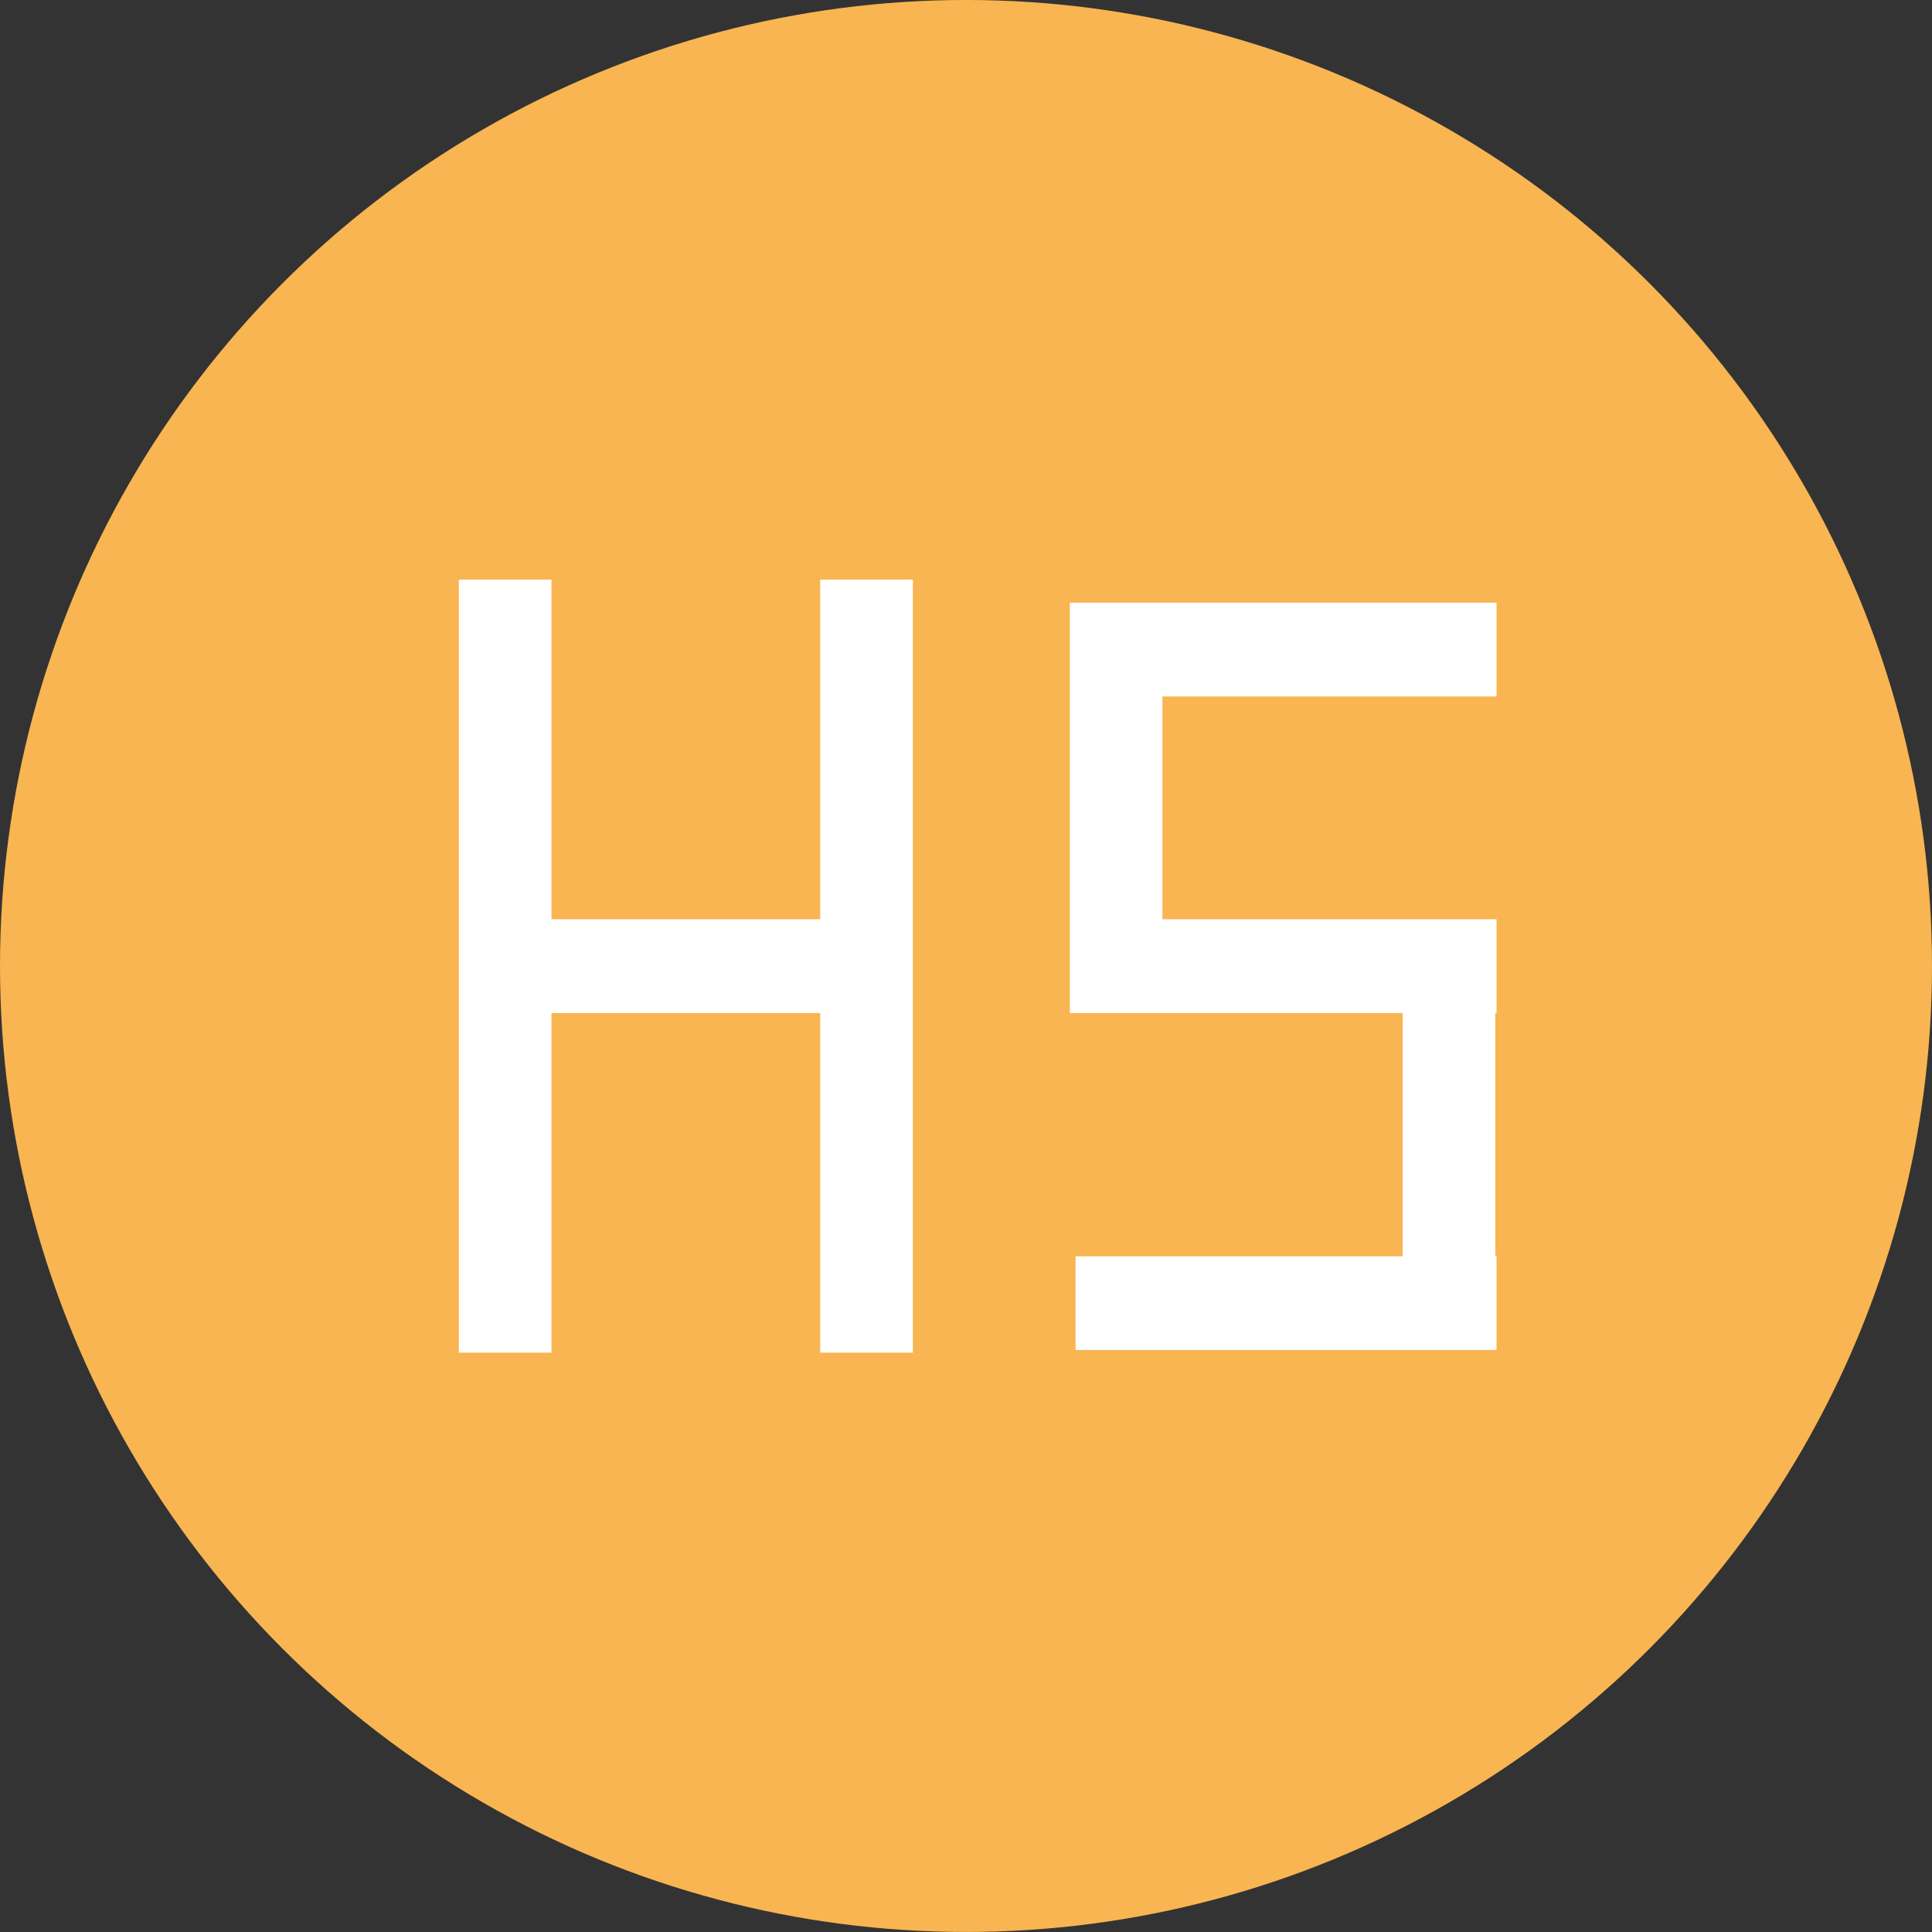
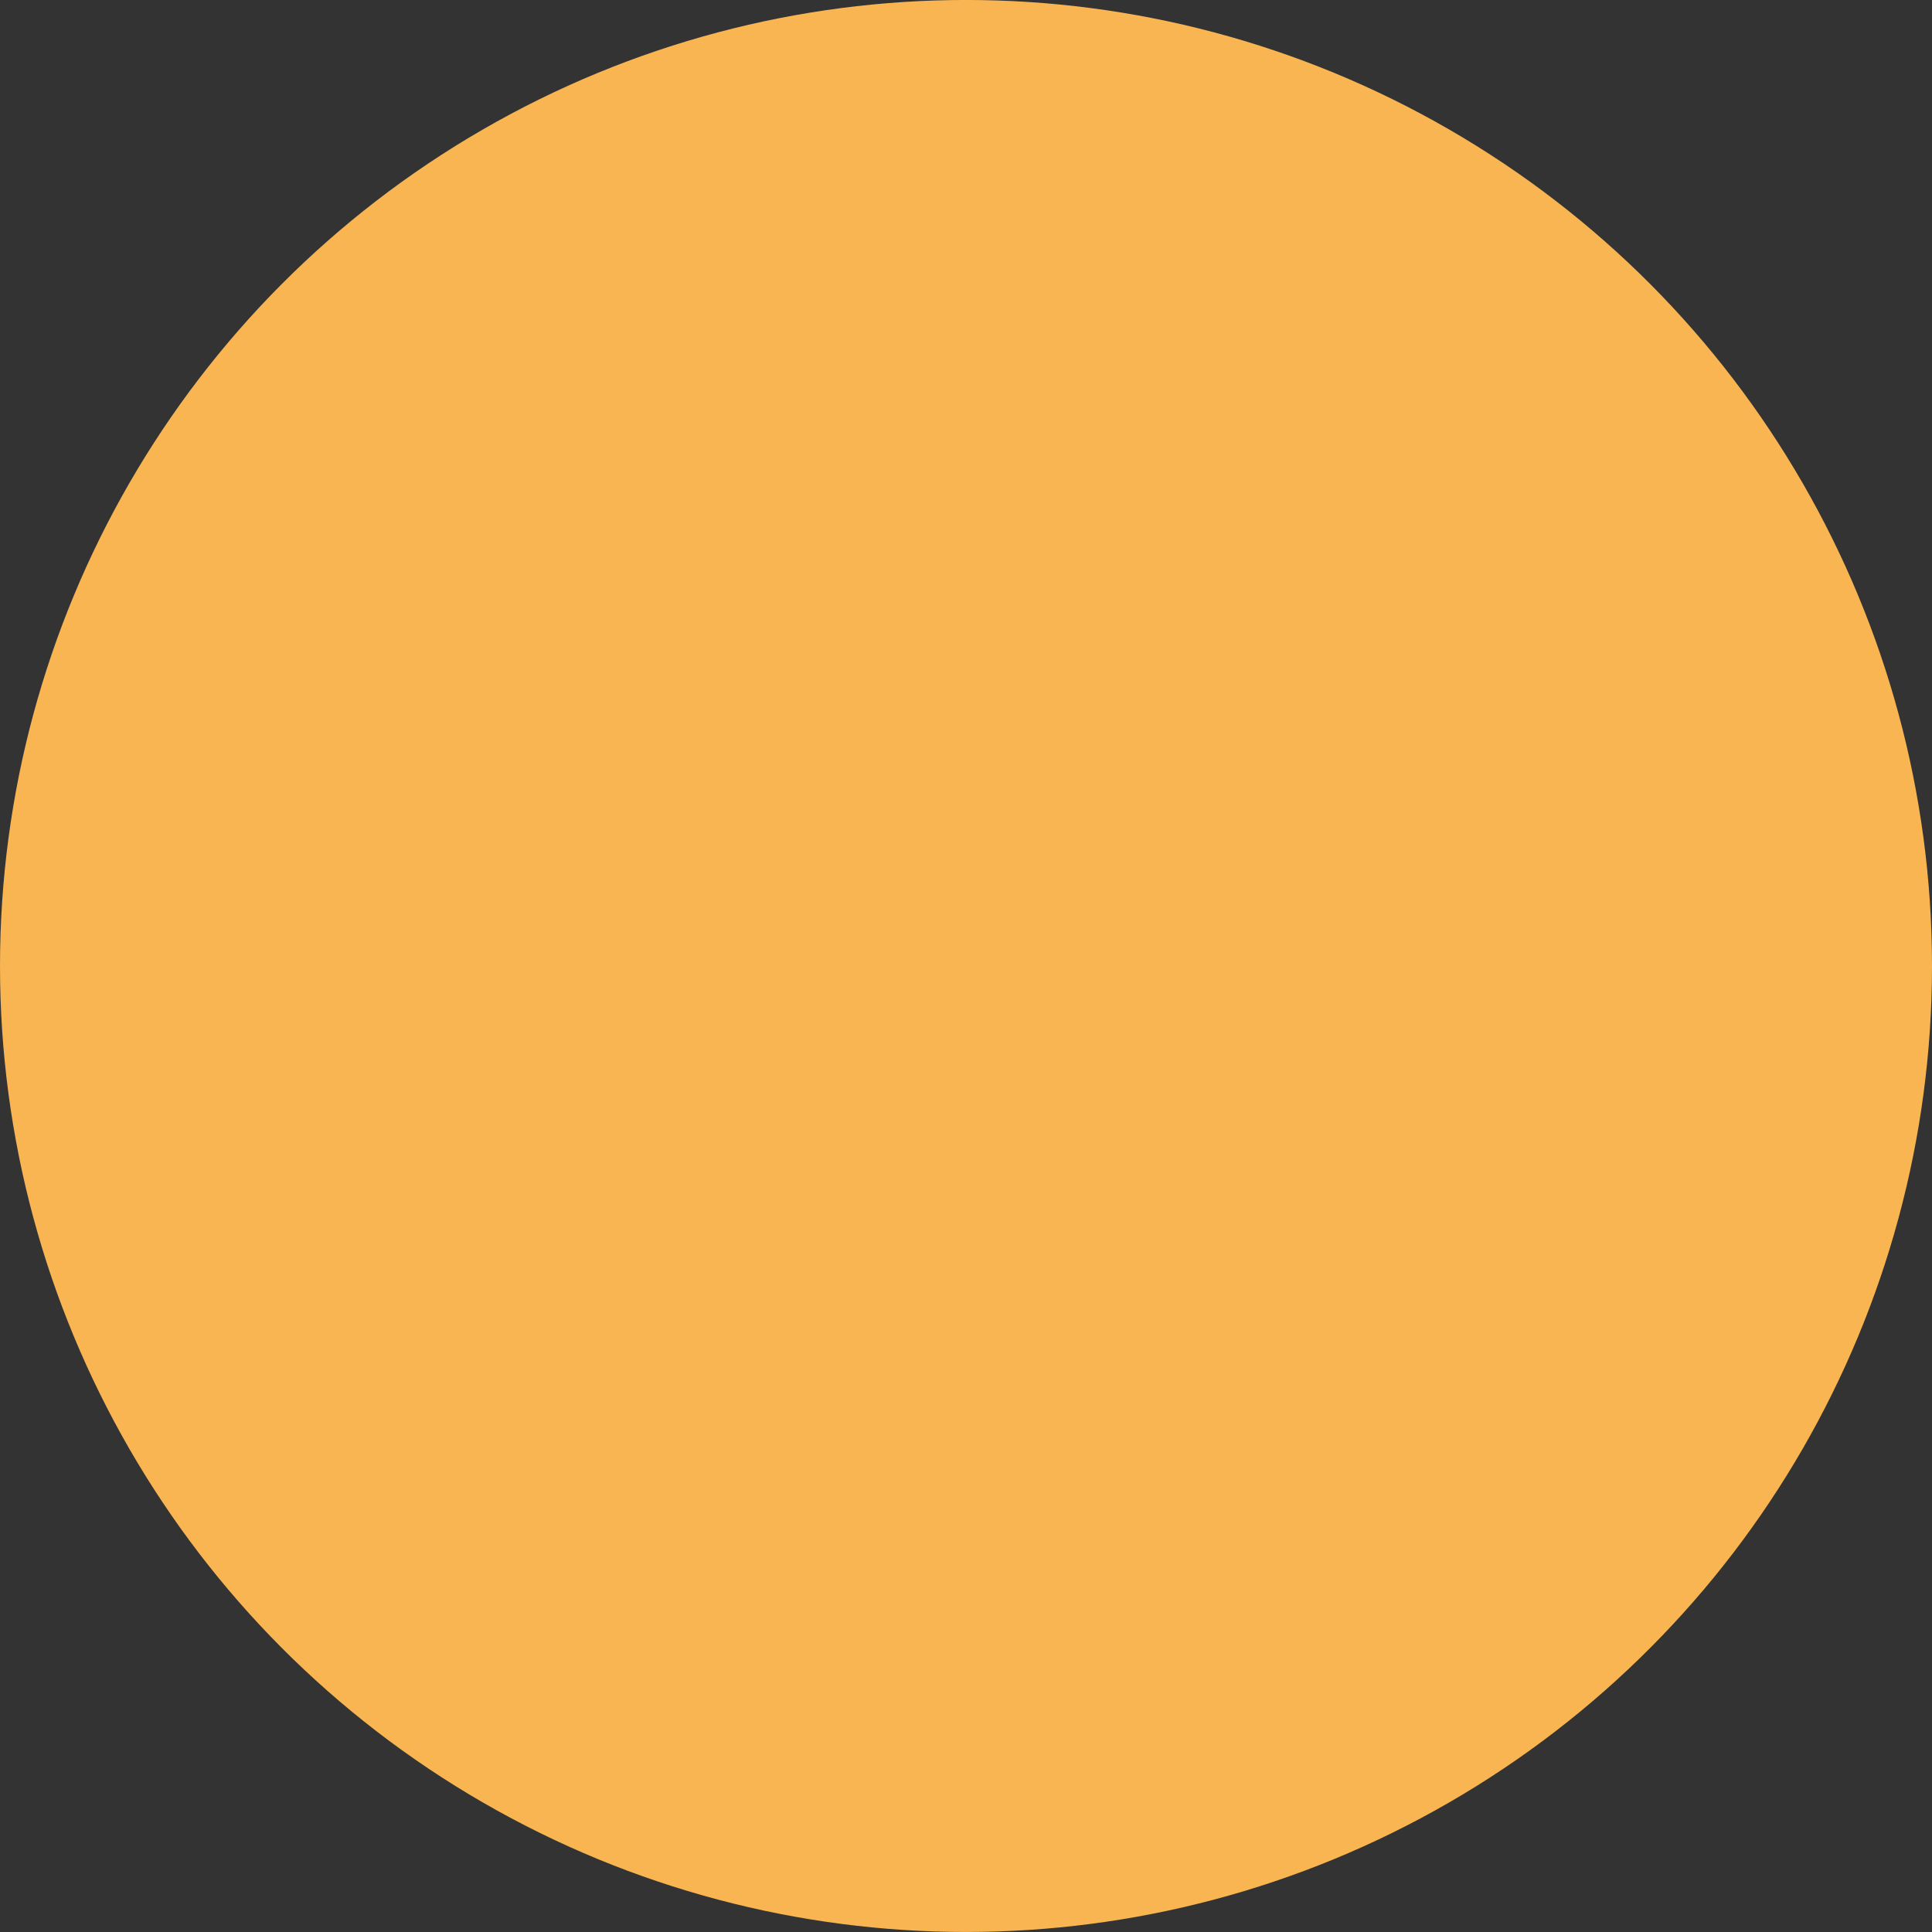
<svg xmlns="http://www.w3.org/2000/svg" width="80" height="80" viewBox="0 0 80 80">
  <rect x="0" y="0" width="80" height="80" fill="#333333" stroke="none" />
  <defs>
    <style>
      .cls-1 {
        fill: #f8b551;
      }

      .cls-2 {
        fill: #fff;
        stroke: rgba(0,0,0,0);
        stroke-miterlimit: 10;
      }
    </style>
  </defs>
  <g id="组_270" data-name="组 270" transform="translate(0.259 -0.12)">
    <g id="组_163" data-name="组 163" transform="translate(-0.259 0.119)">
      <circle id="椭圆_39" data-name="椭圆 39" class="cls-1" cx="40" cy="40" r="40" transform="translate(0 0)" />
    </g>
-     <path id="联合_36" data-name="联合 36" class="cls-2" d="M14.963,32.01V17.948H3.835V32.01H0V0H3.835V14.064H14.963V0H18.8V32.01ZM25.536,31.9V28.02H39.082V17.948H25.3V.956H42.969V4.84H29.134v9.224H42.969v3.884h-.053V28.02h.053V31.9Z" transform="translate(18.741 24.12)" />
  </g>
</svg>